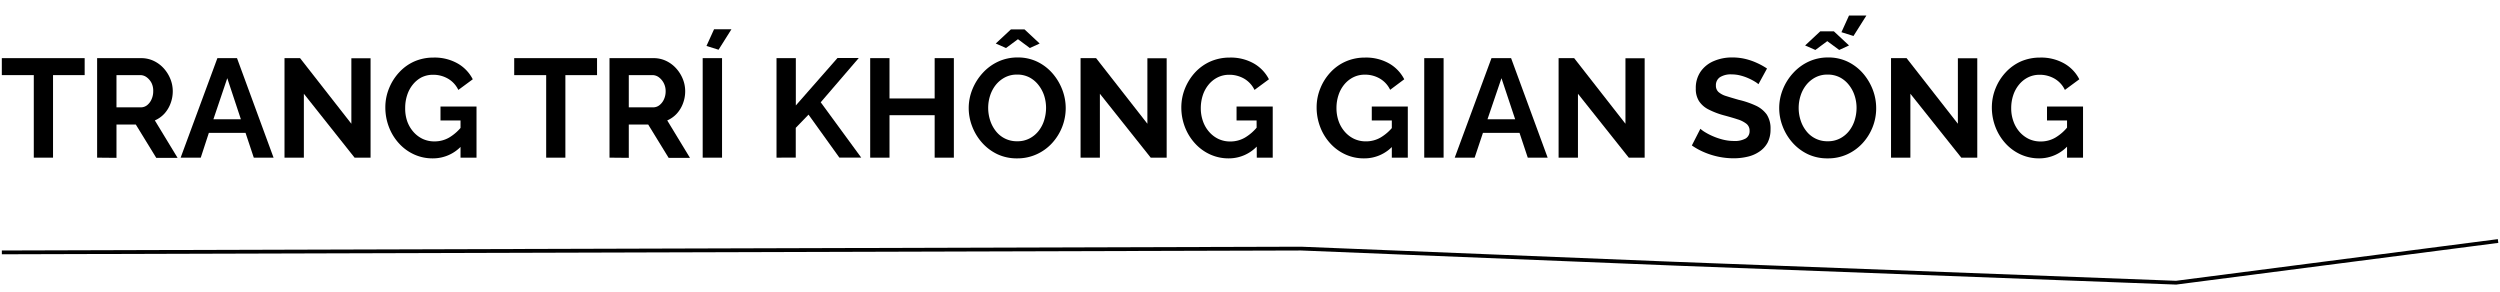
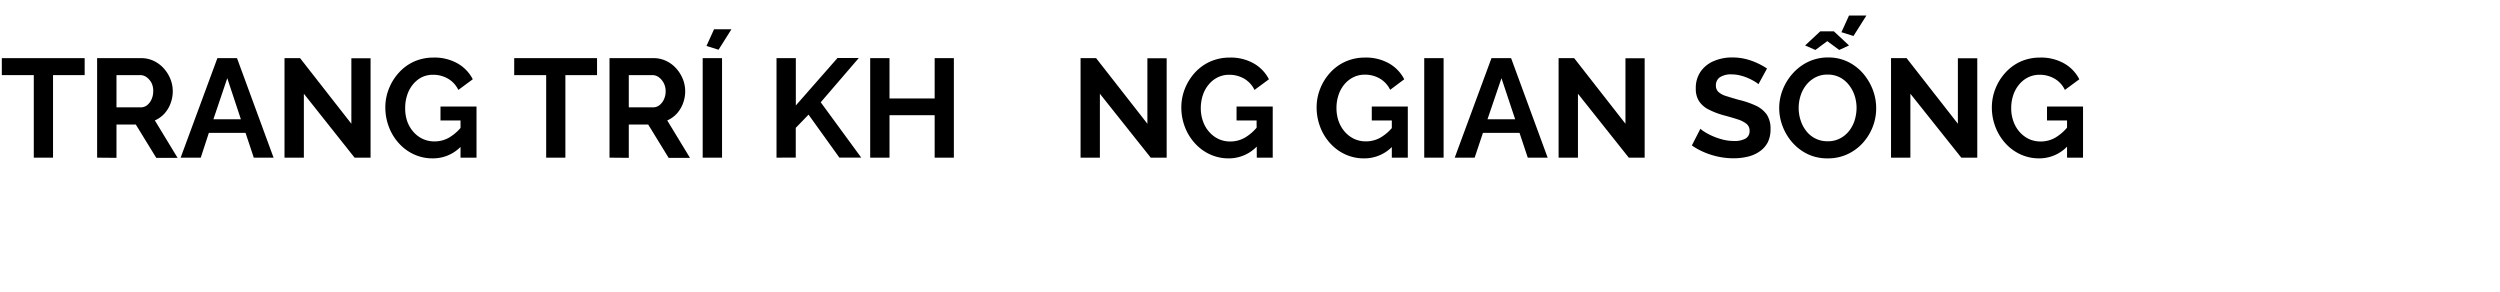
<svg xmlns="http://www.w3.org/2000/svg" viewBox="0 0 660 76.96">
  <defs>
    <style>.a{fill:none;stroke:#000;stroke-miterlimit:10;}</style>
  </defs>
  <title>Ha Truc (1)</title>
-   <path class="a" d="M.49,66.63l343-1,99,4,132,5,85-11" />
  <path d="M22.35,19.83H14V41.62H8.92V19.83H.48V15.35H22.35Z" />
-   <path d="M25.64,41.62V15.35H37.3a7.6,7.6,0,0,1,3.31.74,8.44,8.44,0,0,1,2.66,2A9.43,9.43,0,0,1,45,20.9a8.6,8.6,0,0,1,.61,3.18,9,9,0,0,1-.57,3.18A8.24,8.24,0,0,1,43.4,30a7.49,7.49,0,0,1-2.52,1.79l6,9.88H41.25l-5.4-8.8h-5.1v8.8Zm5.11-13.28h6.4a2.65,2.65,0,0,0,1.7-.58A4,4,0,0,0,40,26.23a5,5,0,0,0,.45-2.15A4.59,4.59,0,0,0,40,21.9a4.43,4.43,0,0,0-1.3-1.52,2.83,2.83,0,0,0-1.7-.55H30.75Z" />
+   <path d="M25.64,41.62V15.35H37.3a7.6,7.6,0,0,1,3.31.74,8.44,8.44,0,0,1,2.66,2A9.43,9.43,0,0,1,45,20.9a8.6,8.6,0,0,1,.61,3.18,9,9,0,0,1-.57,3.18A8.24,8.24,0,0,1,43.4,30a7.49,7.49,0,0,1-2.52,1.79l6,9.88H41.25l-5.4-8.8h-5.1v8.8Zm5.11-13.28h6.4a2.65,2.65,0,0,0,1.7-.58A4,4,0,0,0,40,26.23a5,5,0,0,0,.45-2.15A4.59,4.59,0,0,0,40,21.9a4.43,4.43,0,0,0-1.3-1.52,2.83,2.83,0,0,0-1.7-.55H30.75" />
  <path d="M57.39,15.35h5.18l9.65,26.27H67l-2.18-6.55H55.14L53,41.62H47.69Zm6.2,16.13L60,20.64,56.34,31.48Z" />
  <path d="M80.22,24.75V41.62H75.11V15.35h4.11L92.76,32.67V15.39h5.07V41.62H93.61Z" />
  <path d="M114.25,41.81a11.61,11.61,0,0,1-4.84-1,12.2,12.2,0,0,1-4-2.87,13.48,13.48,0,0,1-2.68-4.27,14.33,14.33,0,0,1-1-5.31,13.15,13.15,0,0,1,1-5.09,13.6,13.6,0,0,1,2.7-4.22,12.09,12.09,0,0,1,4-2.85,12.55,12.55,0,0,1,5-1,12.34,12.34,0,0,1,6.38,1.55,10.06,10.06,0,0,1,4,4.18l-3.81,2.81a6.83,6.83,0,0,0-2.78-3,7.74,7.74,0,0,0-3.92-1,6.74,6.74,0,0,0-3.05.7A7.41,7.41,0,0,0,109,22.31a8.55,8.55,0,0,0-1.51,2.81,10.66,10.66,0,0,0-.52,3.37A10.23,10.23,0,0,0,107.5,32a8.56,8.56,0,0,0,1.63,2.8,7.59,7.59,0,0,0,2.46,1.87,7.22,7.22,0,0,0,3.11.66,7.67,7.67,0,0,0,3.85-1,12.23,12.23,0,0,0,3.4-3v5.07A10.26,10.26,0,0,1,114.25,41.81Zm7.33-10h-5.29V28.12h9.51v13.5h-4.22Z" />
  <path d="M157.62,19.83h-8.36V41.62h-5.07V19.83h-8.44V15.35h21.87Z" />
  <path d="M160.91,41.62V15.35h11.65a7.61,7.61,0,0,1,3.32.74,8.44,8.44,0,0,1,2.66,2,9.43,9.43,0,0,1,1.74,2.81,8.6,8.6,0,0,1,.61,3.18,9,9,0,0,1-.57,3.18A8.24,8.24,0,0,1,178.67,30a7.49,7.49,0,0,1-2.52,1.79l6,9.88h-5.63l-5.4-8.8H166v8.8ZM166,28.34h6.4a2.67,2.67,0,0,0,1.7-.58,4,4,0,0,0,1.18-1.53,5,5,0,0,0,.45-2.15,4.59,4.59,0,0,0-.52-2.18,4.43,4.43,0,0,0-1.3-1.52,2.83,2.83,0,0,0-1.7-.55H166Z" />
  <path d="M185.51,41.62V15.35h5.11V41.62Zm4.19-28.49-3.19-1,2-4.4h4.59Z" />
  <path d="M205,41.62V15.35h5.1V27.84l11-12.53h5.62L216.67,27l10.69,14.6h-5.77l-8.14-11.34-3.37,3.49v7.85Z" />
  <path d="M251.82,15.35V41.62h-5.07V30.41H234.83V41.62h-5.1V15.35h5.1V26h11.92V15.35Z" />
-   <path d="M268.5,41.81a12,12,0,0,1-5.21-1.11,12.67,12.67,0,0,1-4-3,13.91,13.91,0,0,1-2.62-4.29,13.4,13.4,0,0,1-.93-4.9,13.17,13.17,0,0,1,1-5,14.37,14.37,0,0,1,2.7-4.25,12.74,12.74,0,0,1,4.09-3,12.14,12.14,0,0,1,5.15-1.09,11.72,11.72,0,0,1,5.19,1.14,12.59,12.59,0,0,1,4,3.07,14.37,14.37,0,0,1,2.57,4.3,13.58,13.58,0,0,1,.91,4.88,13.68,13.68,0,0,1-3.61,9.23,12.42,12.42,0,0,1-4.07,2.94A12.16,12.16,0,0,1,268.5,41.81Zm-7.62-13.32a10.73,10.73,0,0,0,.52,3.29,9,9,0,0,0,1.5,2.83,6.95,6.95,0,0,0,5.64,2.68,6.75,6.75,0,0,0,3.29-.76,7.36,7.36,0,0,0,2.39-2,8.75,8.75,0,0,0,1.46-2.85,11,11,0,0,0,.48-3.18,10.56,10.56,0,0,0-.51-3.28,9.09,9.09,0,0,0-1.52-2.81,7.36,7.36,0,0,0-2.41-2,6.94,6.94,0,0,0-3.22-.72,6.73,6.73,0,0,0-3.23.76,7.63,7.63,0,0,0-2.41,2,9,9,0,0,0-1.48,2.82A10.54,10.54,0,0,0,260.88,28.49Zm2-17,4-3.73h3.59l4,3.73-2.59,1.19-3.14-2.33-3.15,2.33Z" />
  <path d="M290.37,24.75V41.62h-5.1V15.35h4.1l13.54,17.32V15.39H308V41.62h-4.21Z" />
  <path d="M324.41,41.81a11.65,11.65,0,0,1-4.85-1,12.16,12.16,0,0,1-4-2.87,13.51,13.51,0,0,1-2.69-4.27,14.33,14.33,0,0,1-1-5.31,13.34,13.34,0,0,1,1-5.09,14,14,0,0,1,2.7-4.22,12.29,12.29,0,0,1,4.05-2.85,12.64,12.64,0,0,1,5-1,12.34,12.34,0,0,1,6.38,1.55,10.13,10.13,0,0,1,4,4.18l-3.81,2.81a6.88,6.88,0,0,0-2.78-3,7.8,7.8,0,0,0-3.92-1,6.74,6.74,0,0,0-3.05.7,7.3,7.3,0,0,0-2.39,1.93,8.57,8.57,0,0,0-1.52,2.81,11,11,0,0,0-.52,3.37,10.23,10.23,0,0,0,.58,3.47,8.39,8.39,0,0,0,1.63,2.8,7.59,7.59,0,0,0,2.46,1.87,7.18,7.18,0,0,0,3.1.66,7.64,7.64,0,0,0,3.85-1,12.12,12.12,0,0,0,3.41-3v5.07A10.26,10.26,0,0,1,324.41,41.81Zm7.33-10h-5.29V28.12H336v13.5h-4.21Z" />
  <path d="M360.11,41.81a11.61,11.61,0,0,1-4.84-1,12.2,12.2,0,0,1-4-2.87,13.48,13.48,0,0,1-2.68-4.27,14.33,14.33,0,0,1-1-5.31,13.15,13.15,0,0,1,1-5.09,13.6,13.6,0,0,1,2.7-4.22,12.09,12.09,0,0,1,4.05-2.85,12.55,12.55,0,0,1,5-1,12.34,12.34,0,0,1,6.38,1.55,10.06,10.06,0,0,1,4,4.18L367,23.71a6.83,6.83,0,0,0-2.78-3,7.74,7.74,0,0,0-3.92-1,6.77,6.77,0,0,0-3.05.7,7.41,7.41,0,0,0-2.39,1.93,8.55,8.55,0,0,0-1.51,2.81,10.66,10.66,0,0,0-.52,3.37,10.23,10.23,0,0,0,.57,3.47,8.56,8.56,0,0,0,1.63,2.8,7.59,7.59,0,0,0,2.46,1.87,7.22,7.22,0,0,0,3.11.66,7.67,7.67,0,0,0,3.85-1,12.09,12.09,0,0,0,3.4-3v5.07A10.24,10.24,0,0,1,360.11,41.81Zm7.33-10h-5.29V28.12h9.51v13.5h-4.22Z" />
  <path d="M376,41.62V15.35h5.11V41.62Z" />
  <path d="M393.75,15.35h5.18l9.65,26.27h-5.25l-2.18-6.55H391.5l-2.19,6.55h-5.26ZM400,31.48l-3.61-10.84L392.7,31.48Z" />
  <path d="M416.58,24.75V41.62h-5.11V15.35h4.11l13.54,17.32V15.39h5.07V41.62H430Z" />
  <path d="M464.23,22.23a5.79,5.79,0,0,0-.94-.68,14.09,14.09,0,0,0-1.67-.87,12.88,12.88,0,0,0-2.12-.74,9.27,9.27,0,0,0-2.34-.3,5.35,5.35,0,0,0-3.12.76A2.53,2.53,0,0,0,453,22.59a2.23,2.23,0,0,0,.67,1.69,5.38,5.38,0,0,0,2,1.07q1.34.43,3.33,1a23.08,23.08,0,0,1,4.49,1.52,7.36,7.36,0,0,1,2.93,2.36,6.74,6.74,0,0,1,1,3.89,7.57,7.57,0,0,1-.77,3.53A6.69,6.69,0,0,1,464.51,40a9,9,0,0,1-3.11,1.36,15.94,15.94,0,0,1-3.72.43A19.88,19.88,0,0,1,450,40.23a17.74,17.74,0,0,1-3.35-1.83l2.25-4.4a8,8,0,0,0,1.19.87,15.71,15.71,0,0,0,2.07,1.07,17.28,17.28,0,0,0,2.66.91,12.13,12.13,0,0,0,2.93.37,5.83,5.83,0,0,0,3.14-.68,2.22,2.22,0,0,0,1-2,2.28,2.28,0,0,0-.83-1.86,7.24,7.24,0,0,0-2.35-1.18c-1-.33-2.21-.68-3.59-1.05A20.74,20.74,0,0,1,451,28.87a6.49,6.49,0,0,1-2.47-2.19,6,6,0,0,1-.84-3.3,7.54,7.54,0,0,1,1.3-4.51,8,8,0,0,1,3.48-2.76,12,12,0,0,1,4.84-.94,14.6,14.6,0,0,1,3.5.4,16.56,16.56,0,0,1,3.09,1.08,18.05,18.05,0,0,1,2.59,1.44Z" />
  <path d="M482.47,41.81a12,12,0,0,1-5.21-1.11,12.67,12.67,0,0,1-4-3,13.91,13.91,0,0,1-2.62-4.29,13.4,13.4,0,0,1-.93-4.9,13.17,13.17,0,0,1,1-5,14,14,0,0,1,2.7-4.25,12.74,12.74,0,0,1,4.09-3,12.09,12.09,0,0,1,5.14-1.09,11.73,11.73,0,0,1,5.2,1.14,12.59,12.59,0,0,1,4,3.07,14.58,14.58,0,0,1,2.57,4.3,13.57,13.57,0,0,1,.9,4.88,13.39,13.39,0,0,1-.94,5,13.67,13.67,0,0,1-2.66,4.25,12.52,12.52,0,0,1-4.07,2.94A12.16,12.16,0,0,1,482.47,41.81Zm-7.62-13.32a10.44,10.44,0,0,0,.52,3.29,8.83,8.83,0,0,0,1.5,2.83,6.95,6.95,0,0,0,5.64,2.68,6.77,6.77,0,0,0,3.29-.76,7.36,7.36,0,0,0,2.39-2,8.75,8.75,0,0,0,1.46-2.85,11,11,0,0,0,.48-3.18,10.29,10.29,0,0,0-.52-3.28,8.86,8.86,0,0,0-1.51-2.81,7.36,7.36,0,0,0-2.41-2,7,7,0,0,0-3.22-.72,6.74,6.74,0,0,0-3.24.76,7.59,7.59,0,0,0-2.4,2,8.84,8.84,0,0,0-1.48,2.82A10.54,10.54,0,0,0,474.85,28.49ZM476.55,12l4-3.73h3.59l4,3.73-2.59,1.19-3.15-2.33-3.14,2.33ZM489.32,9.5l-3.18-1,2-4.4h4.59Z" />
  <path d="M504.34,24.75V41.62h-5.11V15.35h4.11l13.54,17.32V15.39H522V41.62h-4.22Z" />
  <path d="M538.38,41.81a11.65,11.65,0,0,1-4.85-1,12.3,12.3,0,0,1-4-2.87,13.66,13.66,0,0,1-2.68-4.27,14.33,14.33,0,0,1-1-5.31,13.34,13.34,0,0,1,1-5.09,13.6,13.6,0,0,1,2.7-4.22,12.29,12.29,0,0,1,4-2.85,12.59,12.59,0,0,1,5-1,12.37,12.37,0,0,1,6.39,1.55,10,10,0,0,1,4,4.18l-3.81,2.81a6.81,6.81,0,0,0-2.77-3,7.8,7.8,0,0,0-3.92-1,6.81,6.81,0,0,0-3.06.7,7.27,7.27,0,0,0-2.38,1.93,8.57,8.57,0,0,0-1.52,2.81,10.66,10.66,0,0,0-.52,3.37,10,10,0,0,0,.58,3.47,8.54,8.54,0,0,0,1.62,2.8,7.81,7.81,0,0,0,2.46,1.87,7.26,7.26,0,0,0,3.11.66,7.64,7.64,0,0,0,3.85-1,12.09,12.09,0,0,0,3.4-3v5.07A10.24,10.24,0,0,1,538.38,41.81Zm7.32-10h-5.29V28.12h9.51v13.5H545.7Z" />
</svg>